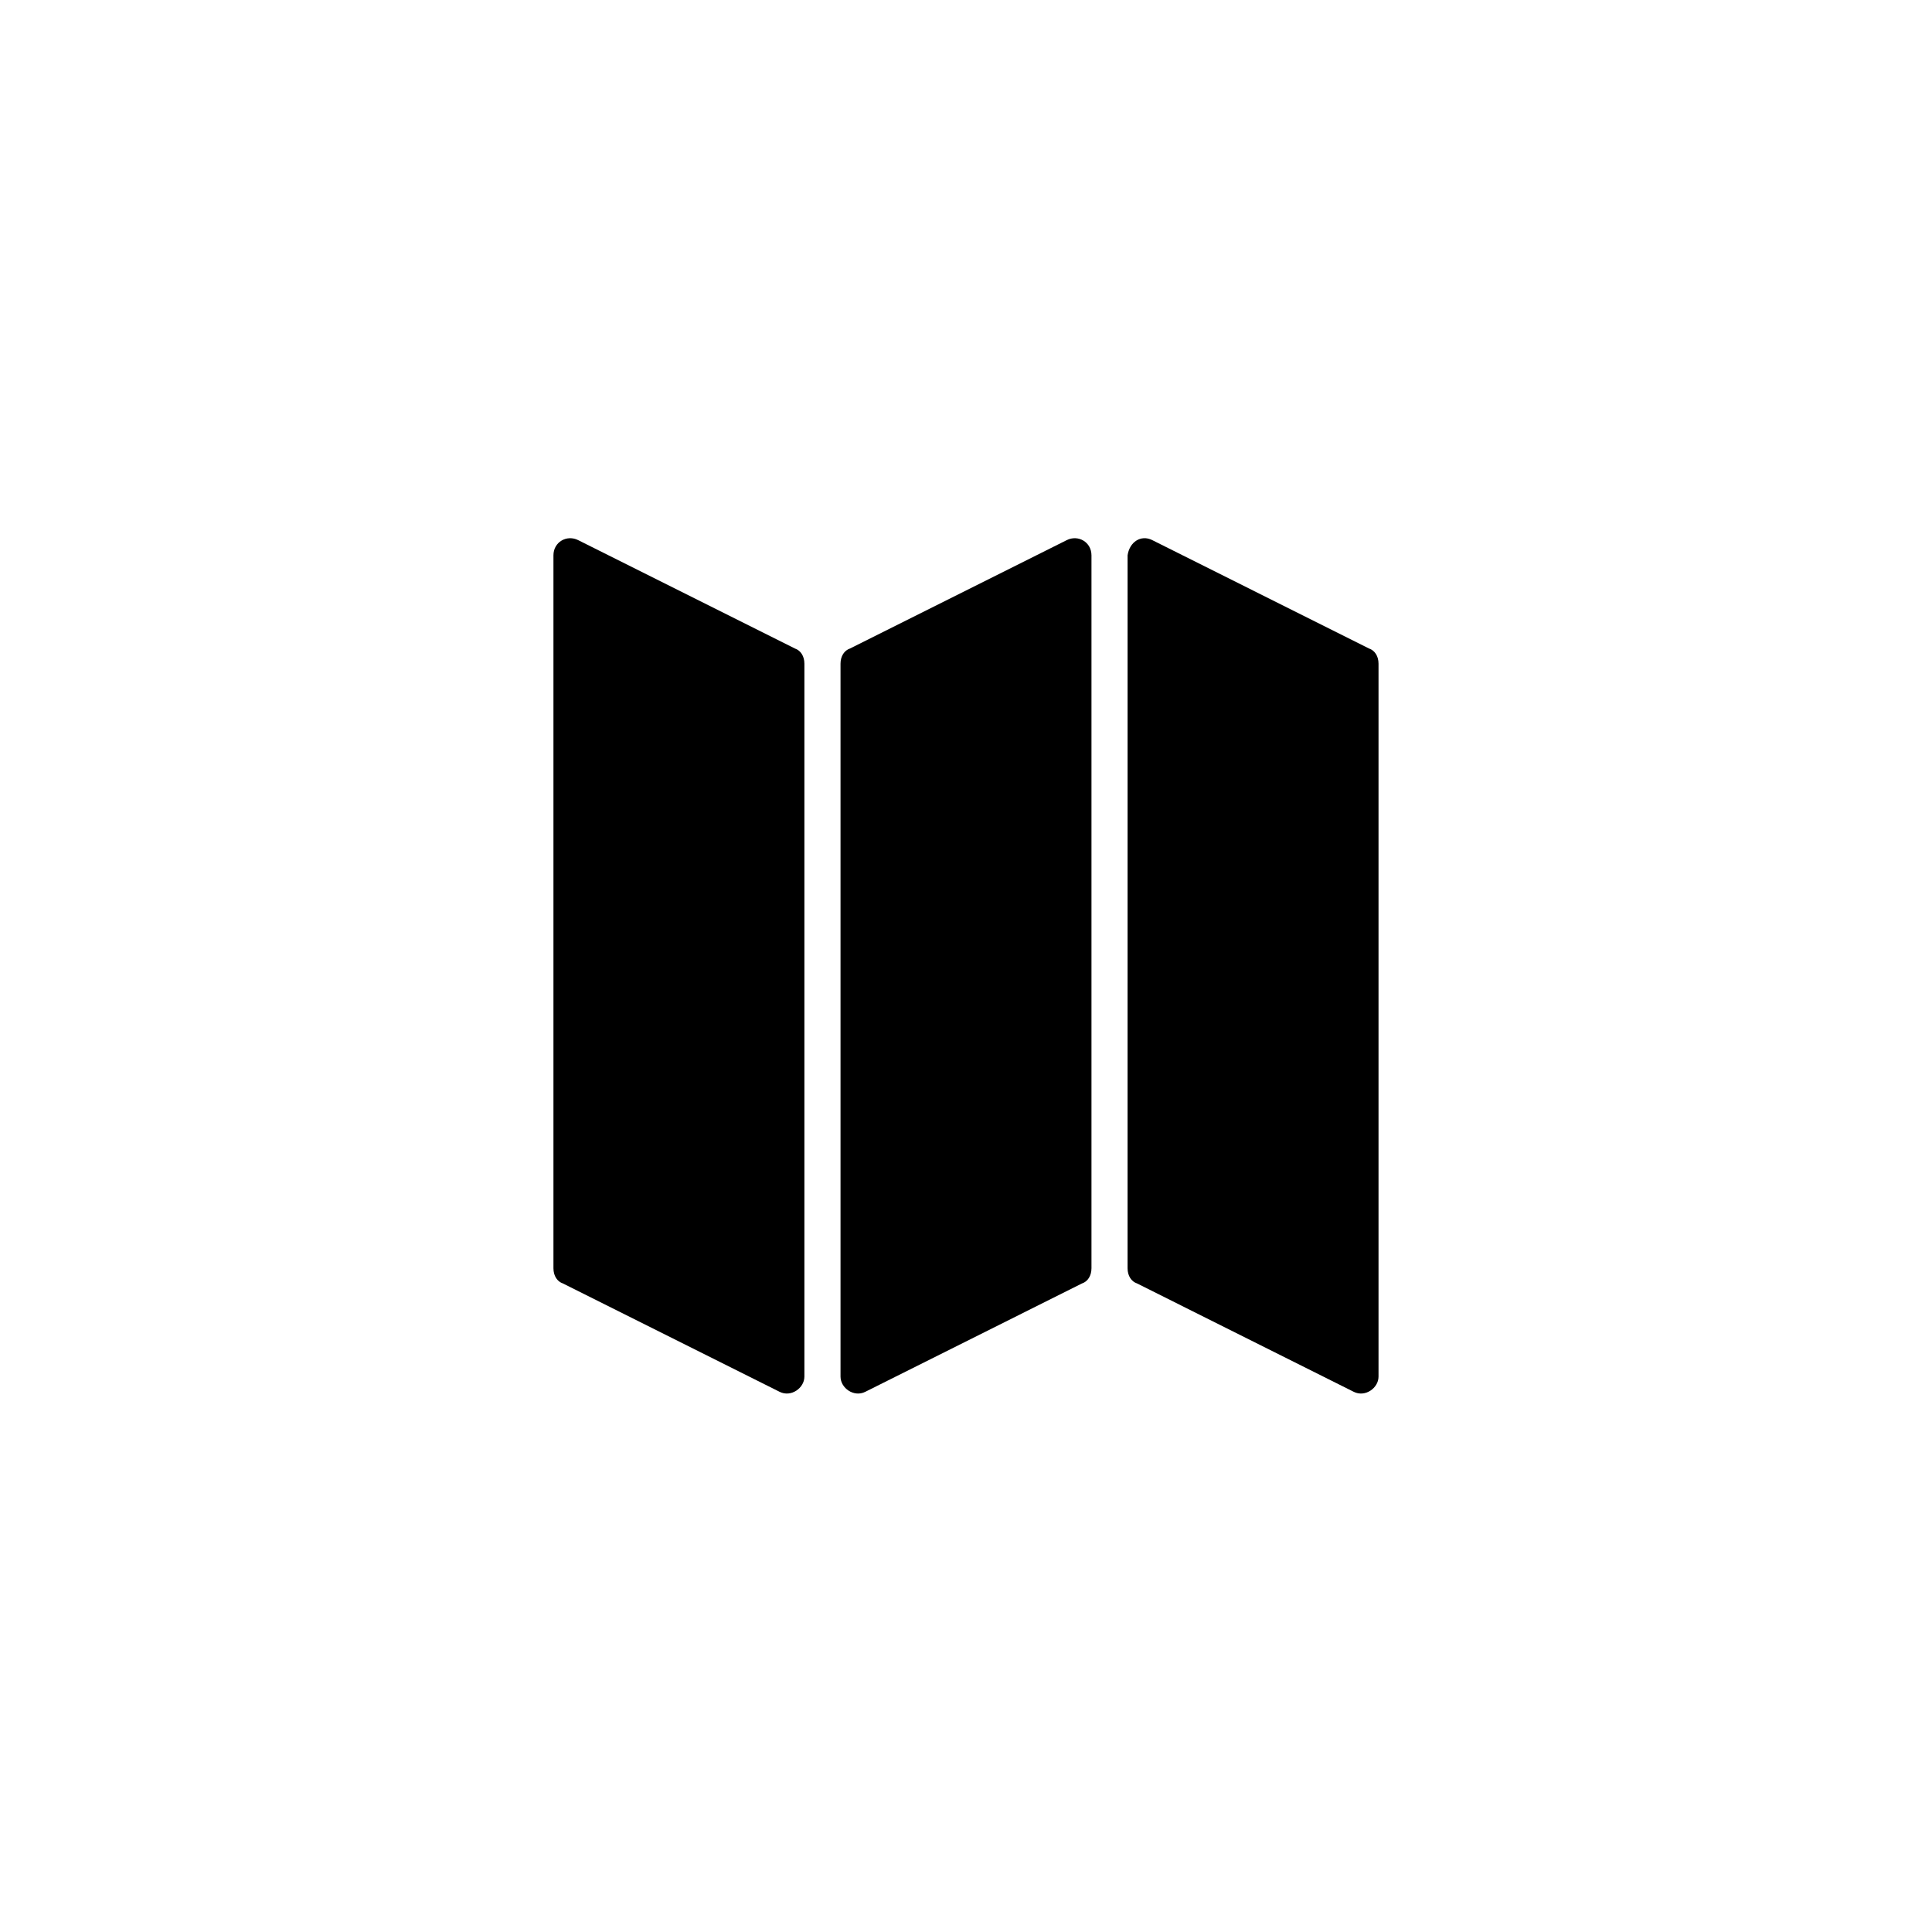
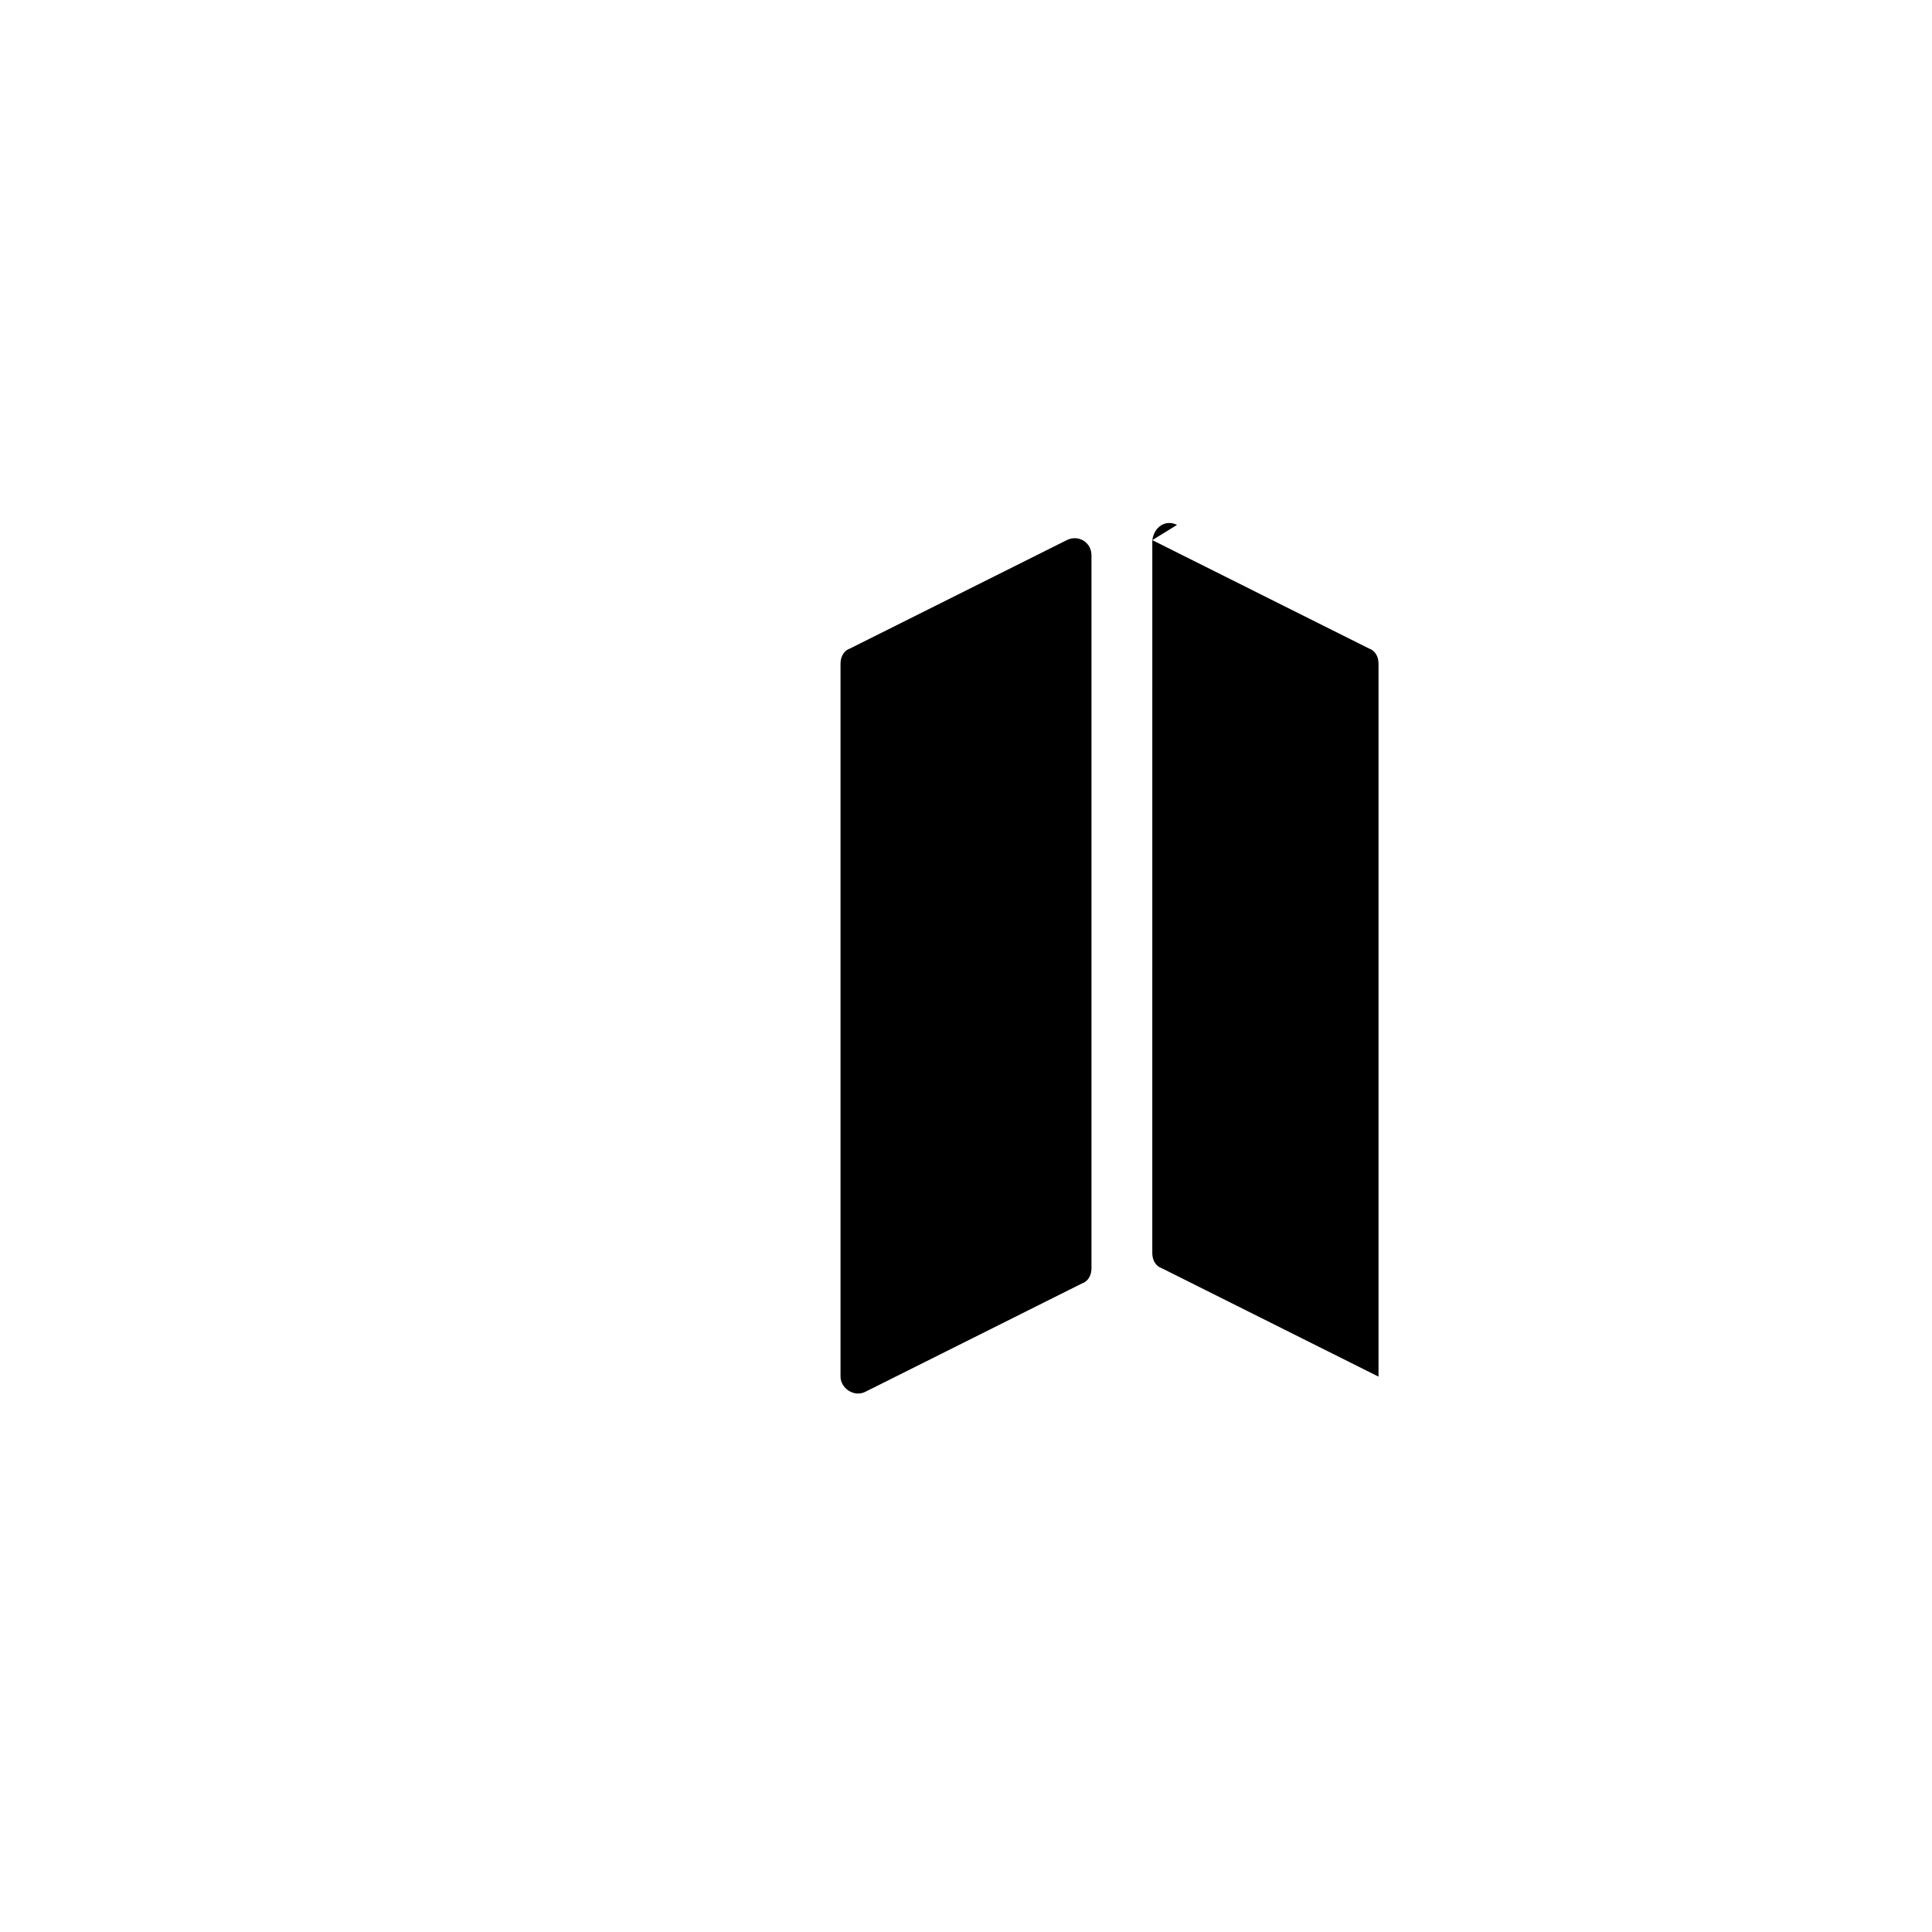
<svg xmlns="http://www.w3.org/2000/svg" fill="#000000" width="800px" height="800px" version="1.1" viewBox="144 144 512 512">
  <g>
-     <path d="m297.22 287.14 57.434 28.719c1.512 0.504 2.519 2.016 2.519 4.031v188.93c0 3.023-3.527 5.543-6.551 4.031l-57.434-28.719c-1.512-0.504-2.519-2.016-2.519-4.031v-188.93c0-3.527 3.527-5.543 6.551-4.031z" />
-     <path d="m449.37 287.14 57.434 28.719c1.512 0.504 2.519 2.016 2.519 4.031v188.93c0 3.023-3.527 5.543-6.551 4.031l-57.434-28.723c-1.512-0.504-2.519-2.016-2.519-4.031l0.004-188.93c0.5-3.527 3.523-5.543 6.547-4.031z" />
+     <path d="m449.37 287.14 57.434 28.719c1.512 0.504 2.519 2.016 2.519 4.031v188.93l-57.434-28.723c-1.512-0.504-2.519-2.016-2.519-4.031l0.004-188.93c0.5-3.527 3.523-5.543 6.547-4.031z" />
    <path d="m426.7 287.14-57.434 28.719c-1.512 0.504-2.519 2.016-2.519 4.031v188.93c0 3.023 3.527 5.543 6.551 4.031l57.434-28.719c1.512-0.504 2.519-2.016 2.519-4.031v-188.93c0-3.527-3.527-5.543-6.551-4.031z" />
  </g>
</svg>